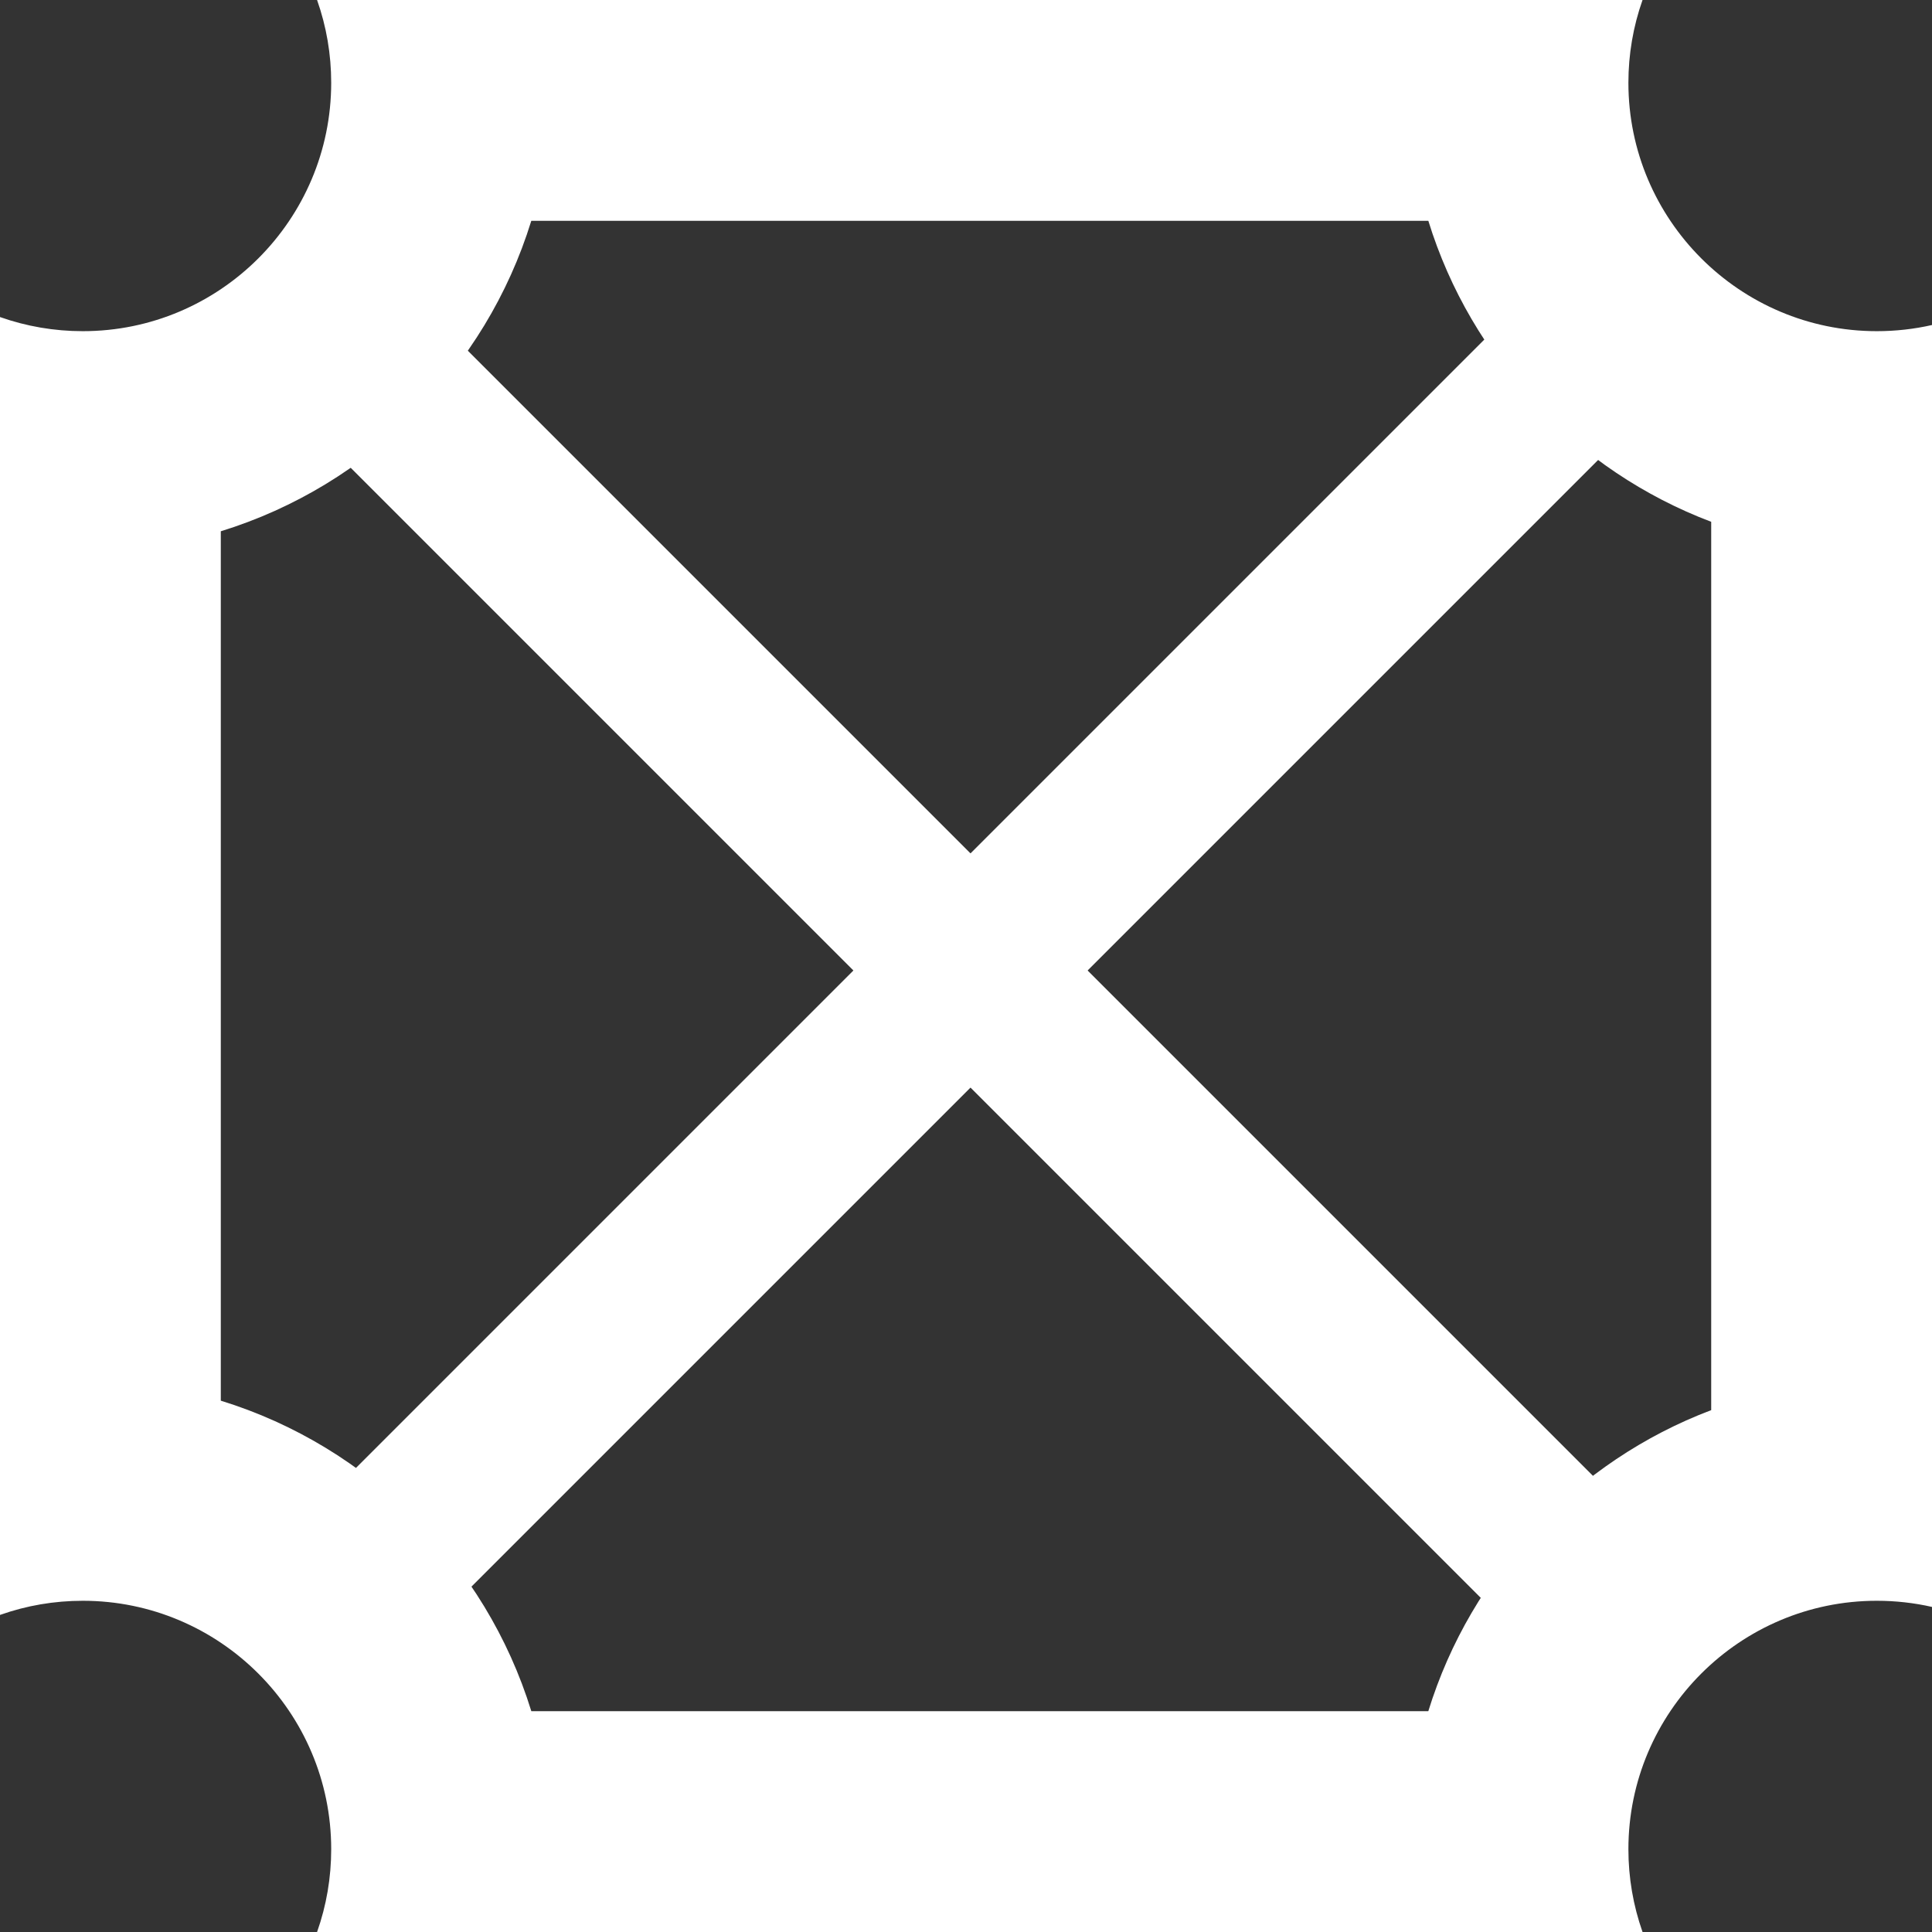
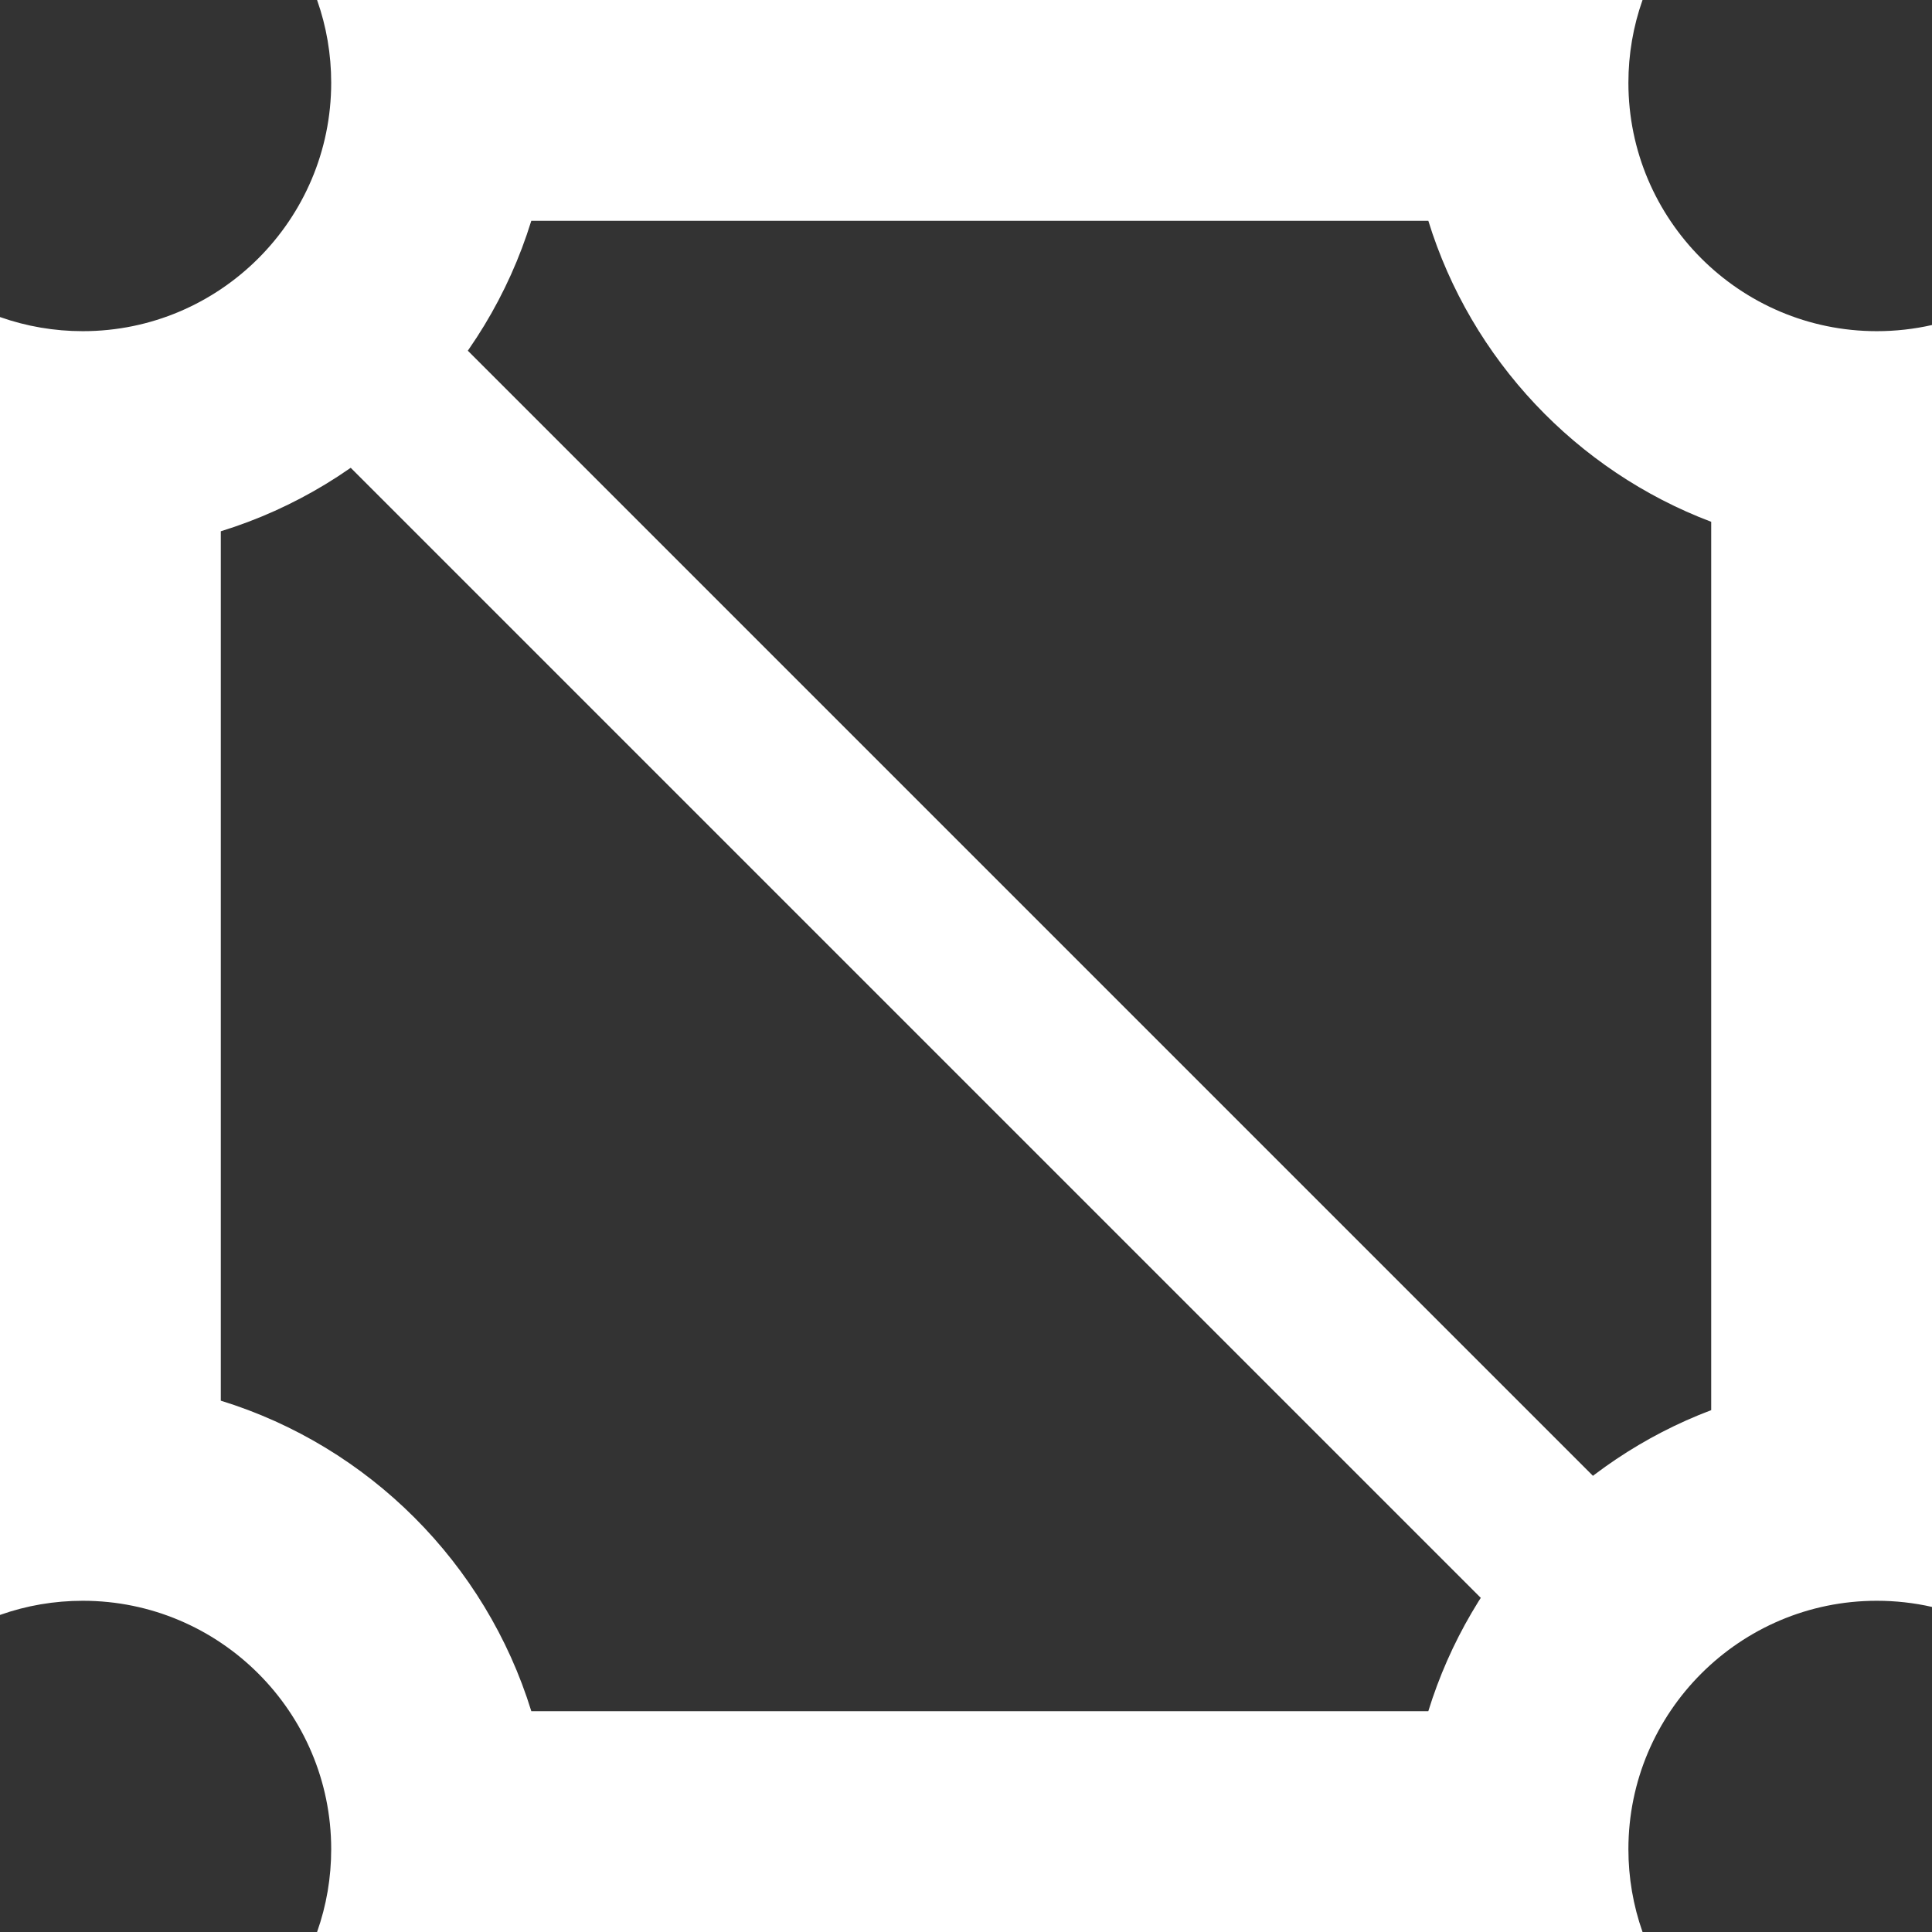
<svg xmlns="http://www.w3.org/2000/svg" id="Component_29_1" data-name="Component 29 – 1" width="70" height="70" viewBox="0 0 70 70">
  <rect x="0" y="0" width="70" height="70" fill="#333333" stroke="none" />
  <g id="Subtraction_3" data-name="Subtraction 3" transform="translate(1013.651 2574.824)" fill="none">
-     <path d="M-954.138-2504.824h-48.024a8.978,8.978,0,0,0,.512-3,9.01,9.01,0,0,0-9-9,8.975,8.975,0,0,0-3,.512v-47.025a8.978,8.978,0,0,0,3,.512,9.01,9.01,0,0,0,9-9,8.977,8.977,0,0,0-.512-3h48.024a8.978,8.978,0,0,0-.512,3,9.01,9.01,0,0,0,9,9,9.045,9.045,0,0,0,2-.223v46.446a9.038,9.038,0,0,0-2-.223,9.01,9.01,0,0,0-9,9,8.98,8.98,0,0,0,.512,3Z" stroke="none" />
    <path d="M -961.901 -2512.824 C -960.352 -2517.846 -956.535 -2521.883 -951.651 -2523.732 L -951.651 -2555.918 C -956.535 -2557.766 -960.352 -2561.802 -961.9 -2566.824 L -994.401 -2566.824 C -996.053 -2561.464 -1000.291 -2557.227 -1005.651 -2555.575 L -1005.651 -2524.075 C -1000.291 -2522.422 -996.053 -2518.184 -994.4 -2512.824 L -961.901 -2512.824 M -954.138 -2504.824 L -954.14 -2504.824 L -954.138 -2504.824 Z M -954.138 -2504.824 L -1002.163 -2504.824 C -1001.823 -2505.785 -1001.651 -2506.794 -1001.651 -2507.825 C -1001.651 -2512.788 -1005.688 -2516.825 -1010.651 -2516.825 C -1011.68 -2516.825 -1012.689 -2516.653 -1013.651 -2516.312 L -1013.651 -2563.337 C -1012.69 -2562.998 -1011.681 -2562.825 -1010.651 -2562.825 C -1005.688 -2562.825 -1001.651 -2566.862 -1001.651 -2571.825 C -1001.651 -2572.854 -1001.823 -2573.863 -1002.163 -2574.824 L -954.139 -2574.824 C -954.478 -2573.864 -954.651 -2572.855 -954.651 -2571.825 C -954.651 -2566.862 -950.613 -2562.825 -945.651 -2562.825 C -944.975 -2562.825 -944.302 -2562.9 -943.651 -2563.048 L -943.651 -2516.602 C -944.301 -2516.75 -944.974 -2516.825 -945.651 -2516.825 C -950.613 -2516.825 -954.651 -2512.788 -954.651 -2507.825 C -954.651 -2506.796 -954.478 -2505.787 -954.139 -2504.825 L -954.138 -2504.824 Z" stroke="none" fill="#fff" />
  </g>
  <rect id="Rectangle_374" data-name="Rectangle 374" width="68" height="6" transform="translate(13.243 9) rotate(45)" fill="#fff" />
-   <rect id="Rectangle_375" data-name="Rectangle 375" width="68" height="6" transform="translate(9 57.083) rotate(-45)" fill="#fff" />
</svg>